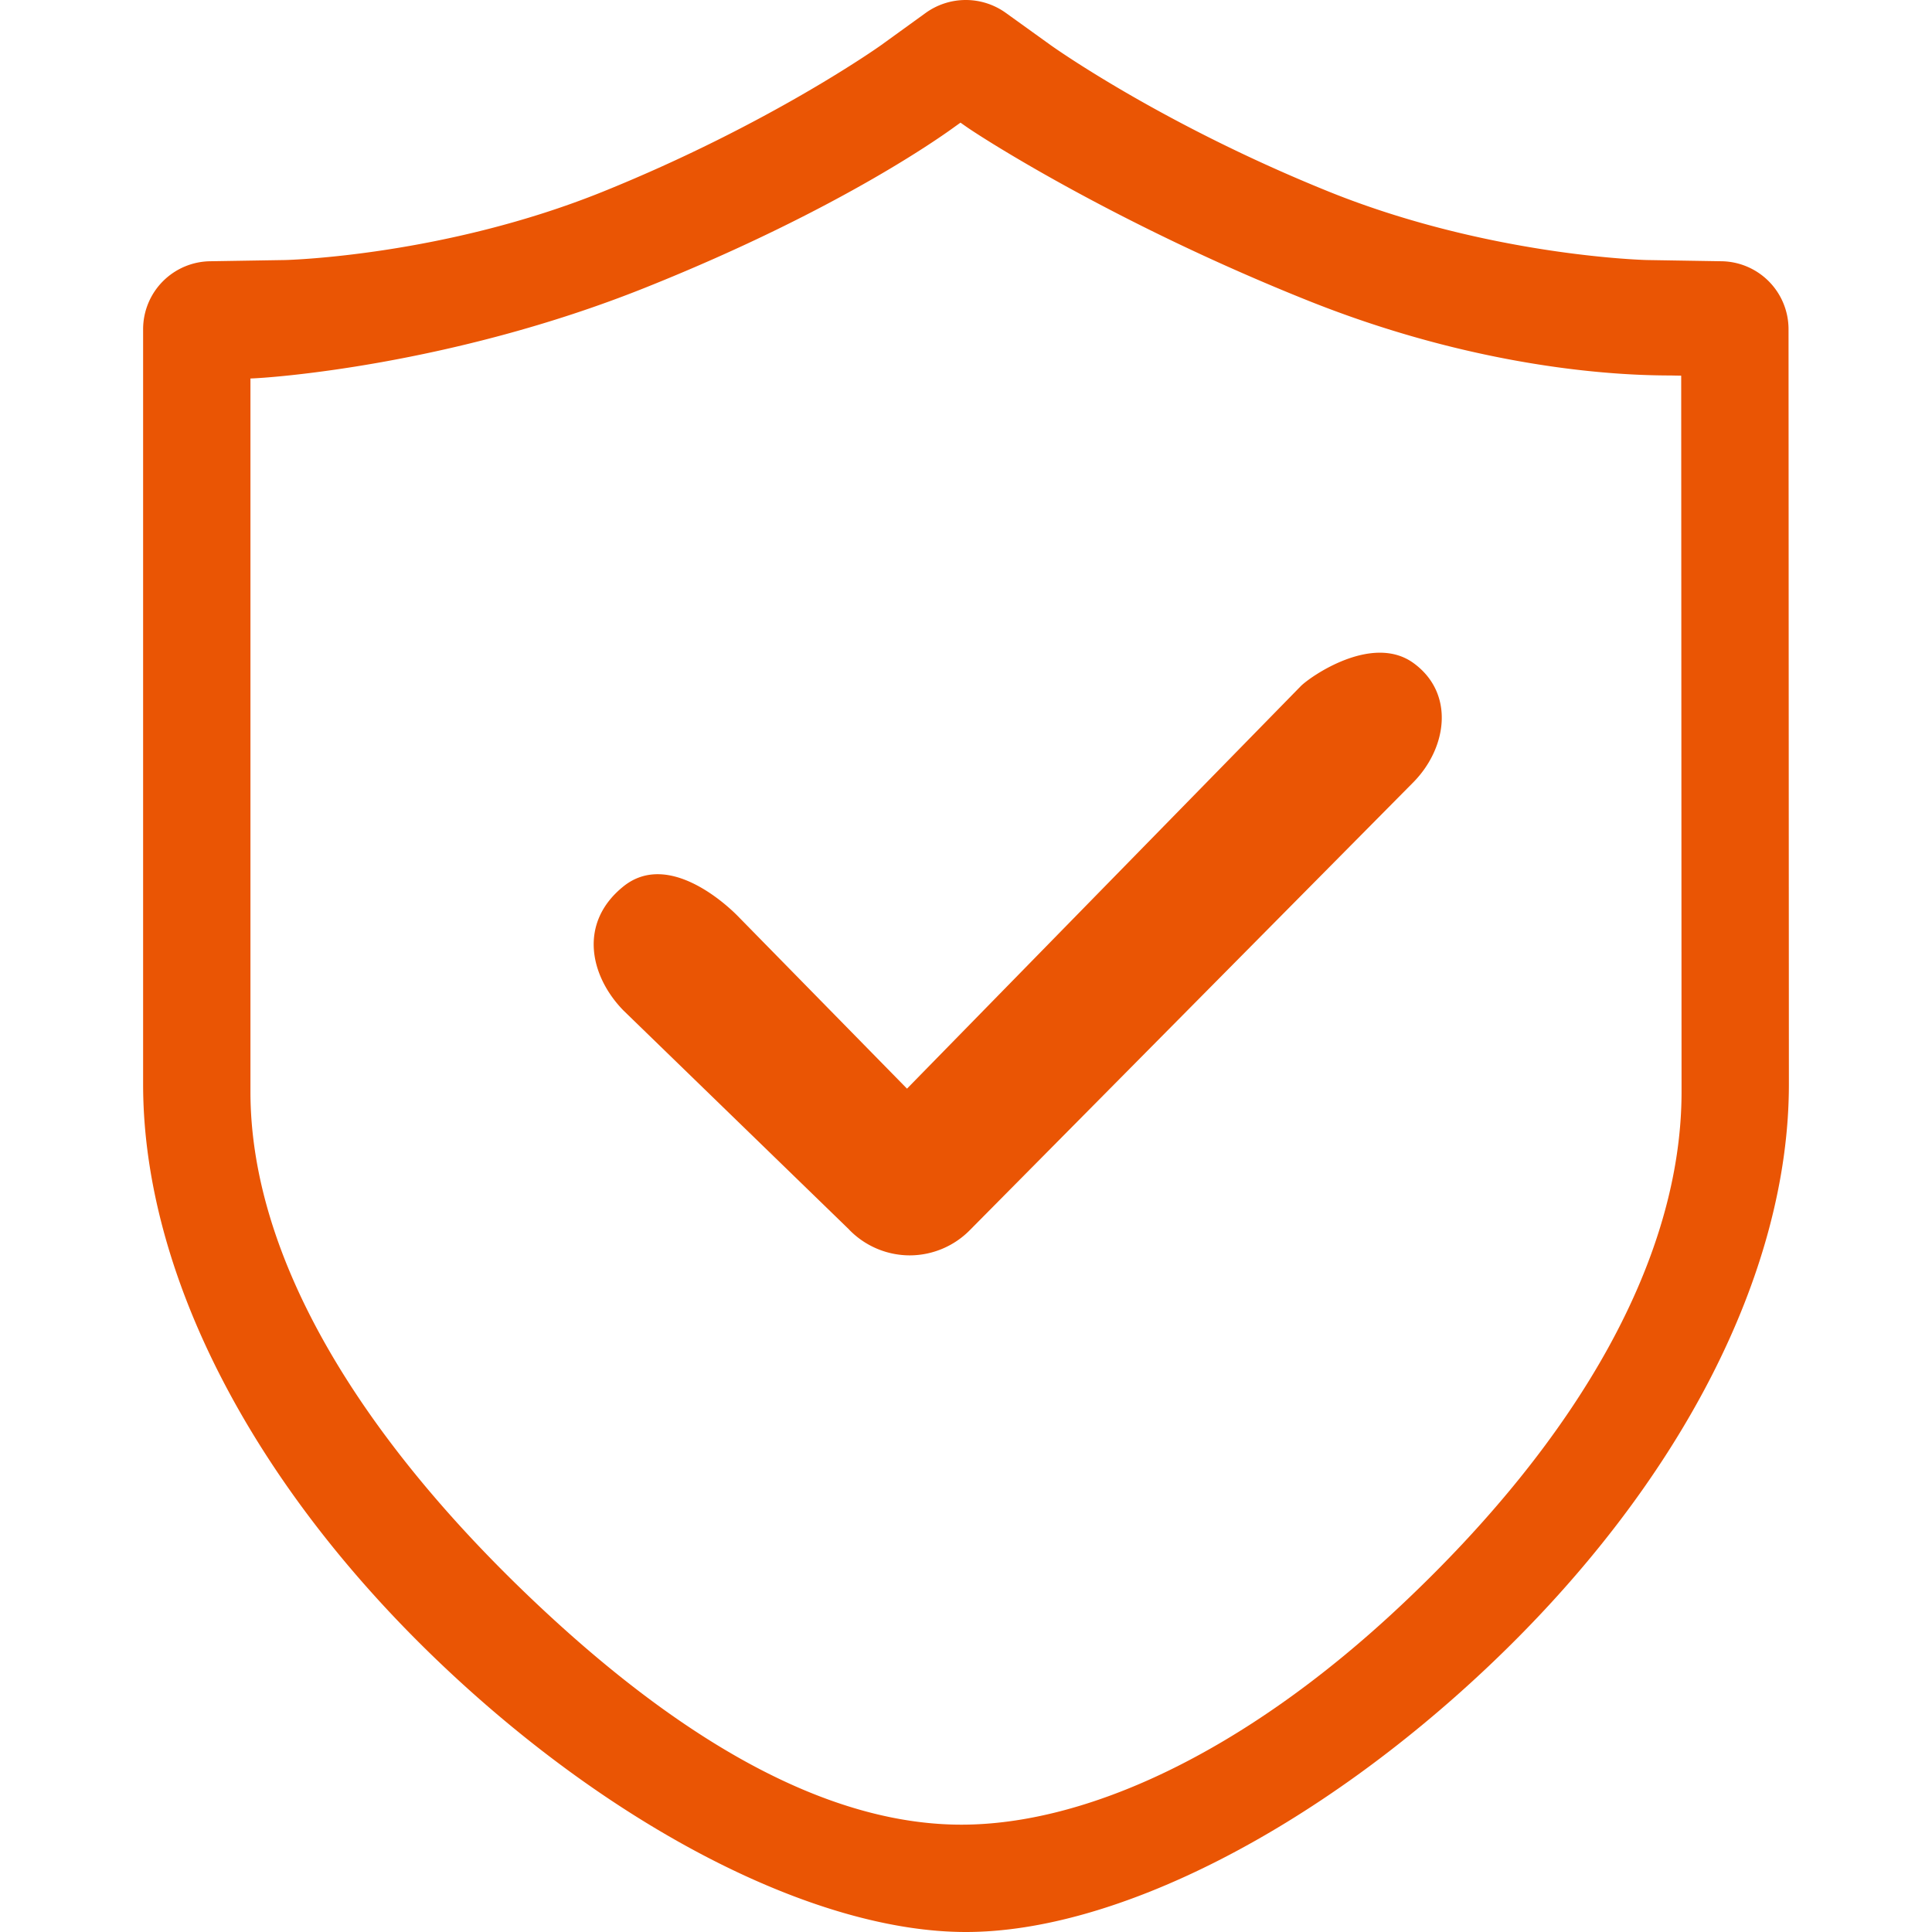
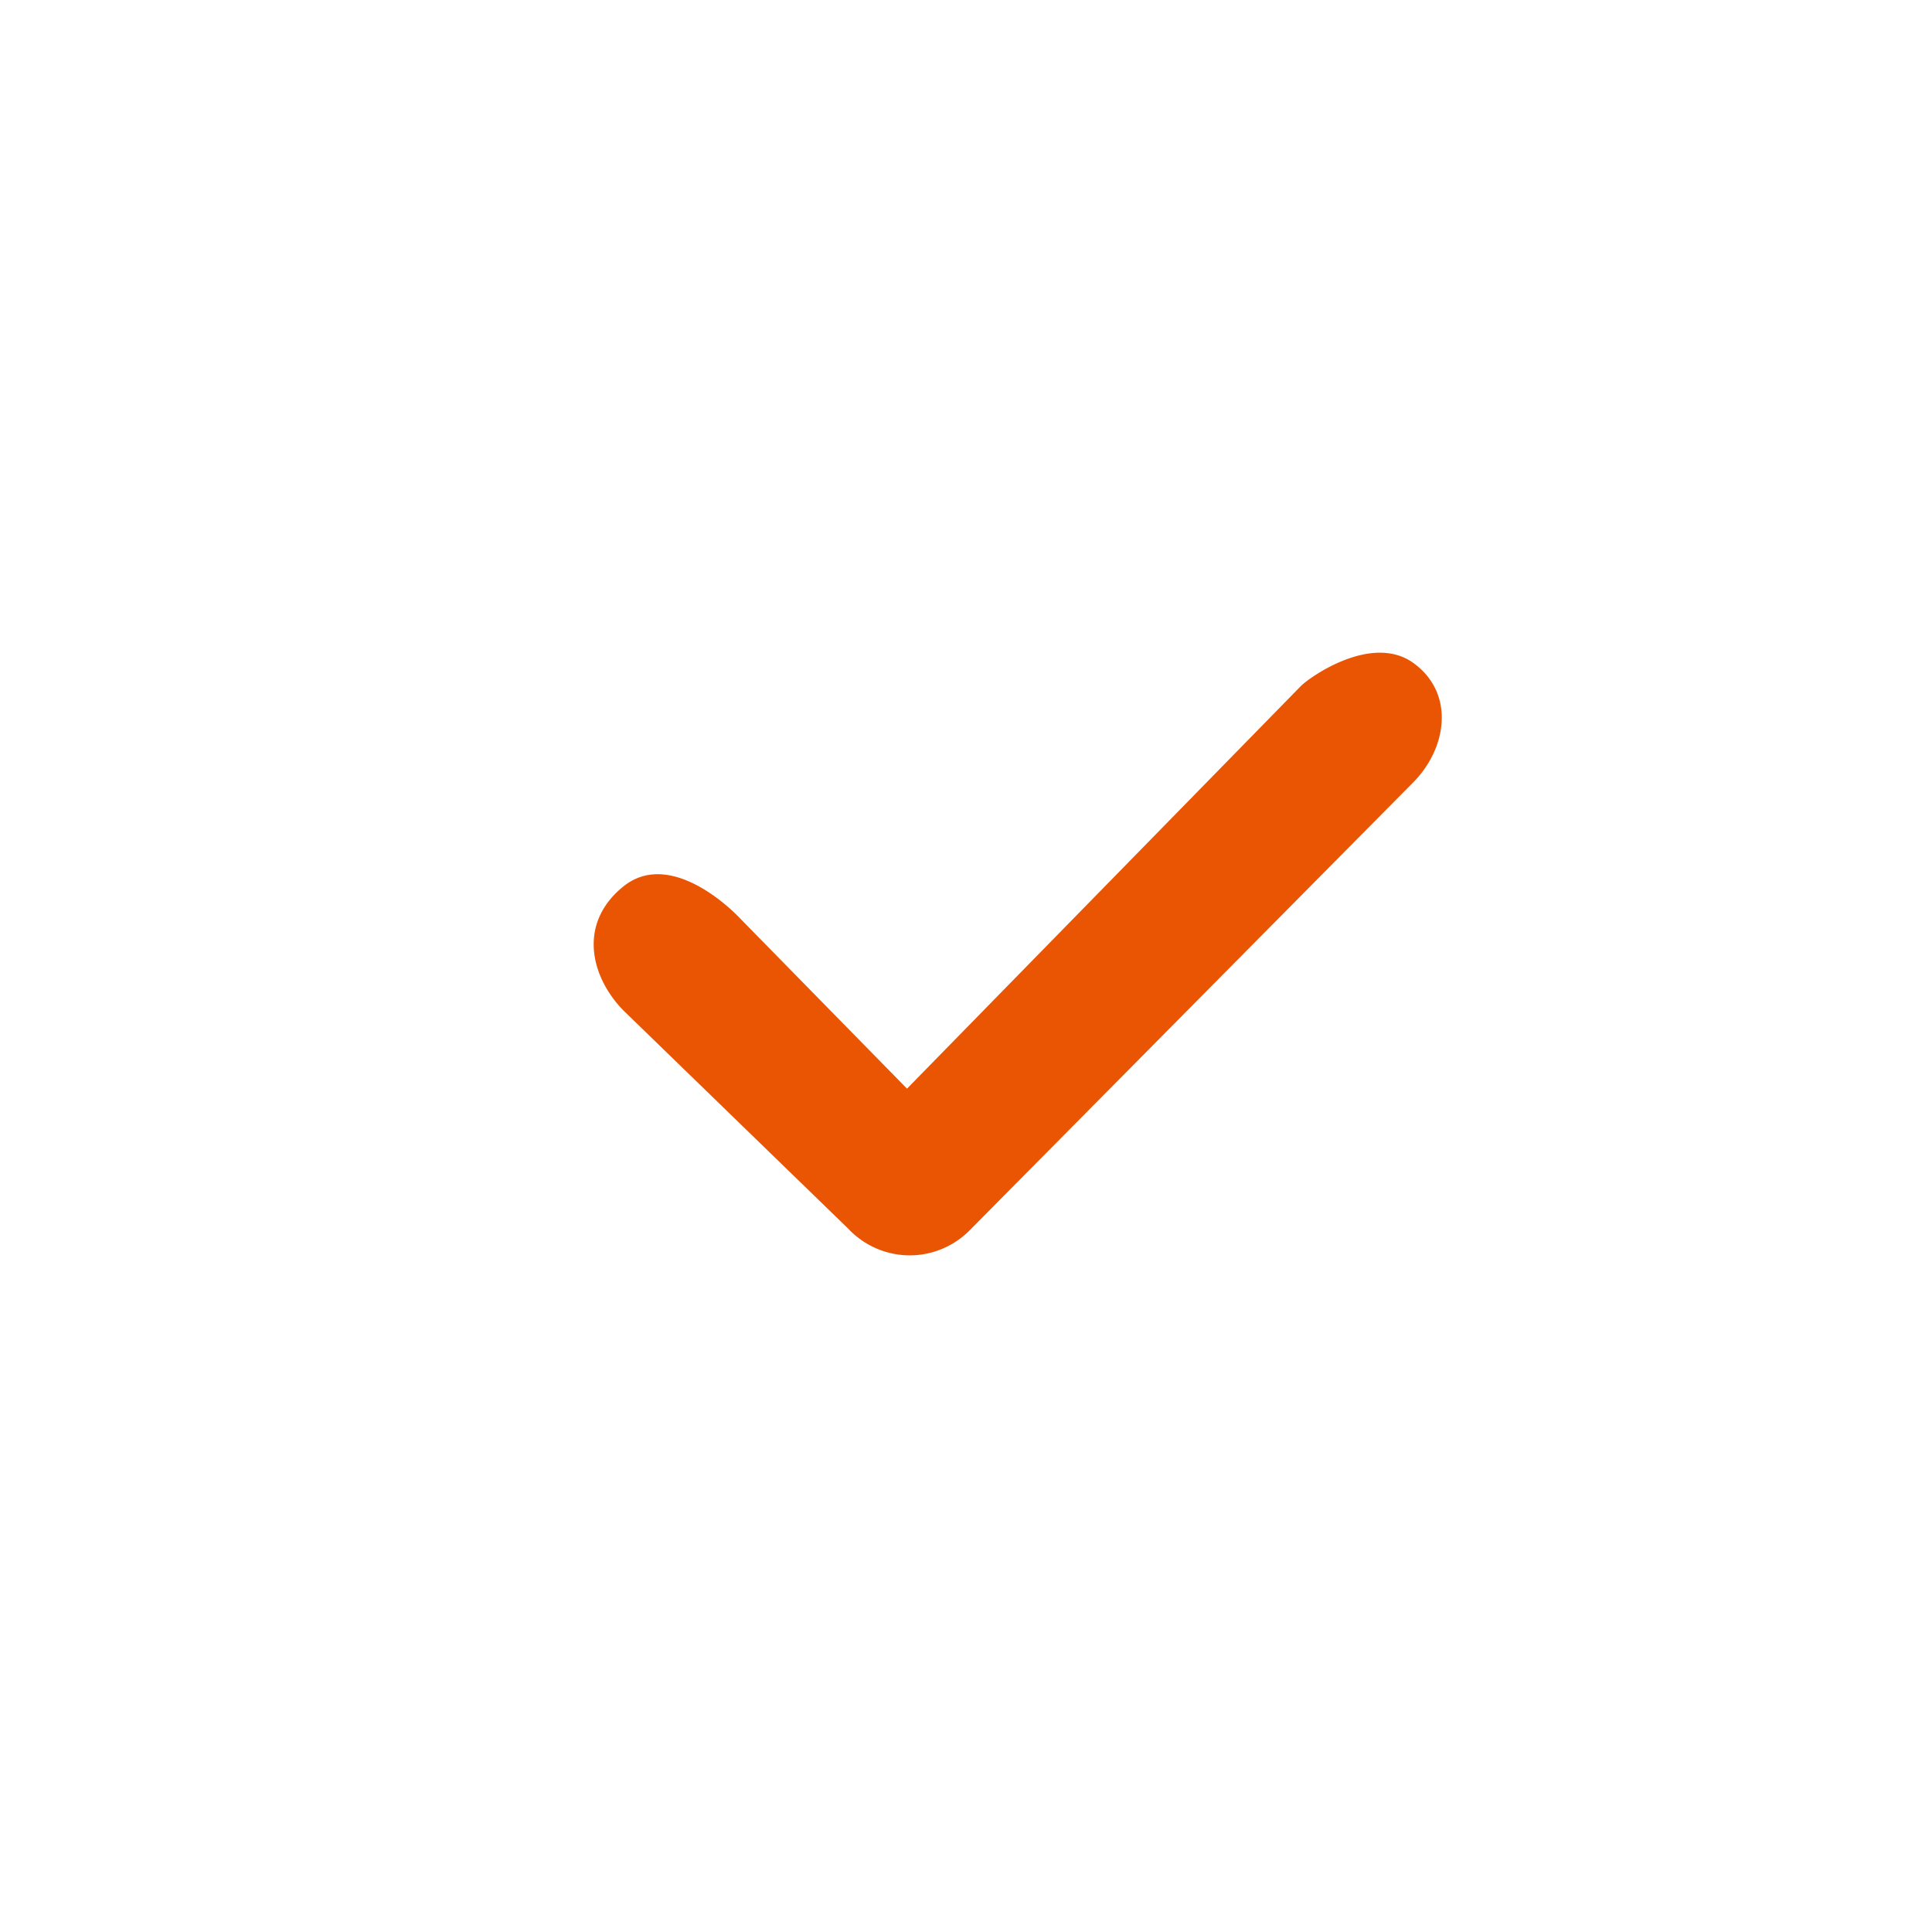
<svg xmlns="http://www.w3.org/2000/svg" height="200" width="200" version="1.1" viewBox="0 0 1024 1024" class="icon">
-   <path fill="#EA5504" d="M234.572 882.707C133.689 787.058 75.852 674.778 75.852 574.654V174.364a36.03 36.03 0 0 1 35.575-35.897l39.746-0.645c2.446-0.057 84.499-2.427 168.201-36.162 88.747-35.821 146.963-77.255 147.551-77.672l23.666-17.105a36.371 36.371 0 0 1 42.477-0.076l23.893 17.18c2.029 1.441 59.316 42.06 147.57 77.672 83.854 33.754 165.888 36.105 168.239 36.162l39.633 0.645a36.03 36.03 0 0 1 35.556 35.878l0.19 400.308c0 100.124-57.837 212.404-158.72 308.053C697.515 969.861 591.189 1024 511.962 1024c-79.189 0-185.458-54.139-277.39-141.293zM132.741 578.617c0 87.59 57.78 183.144 152.841 272.46C369.55 930.001 444.359 967.111 509.573 967.111c65.233 0 148.802-37.111 232.808-116.053C837.442 761.799 891.259 666.226 891.259 578.636L891.07 199.111l-4.399-0.076c-9.007-0.228-89.353 1.801-192.929-39.519C591.265 118.556 520.382 72.969 512 67.053l-2.92-2.048-2.788 1.991c-2.977 2.124-57.989 42.989-164.409 85.523C238.421 193.896 141.729 200.401 132.741 200.609v378.027z" />
  <path fill="#EA5504" d="M450.105 651.738l-119.694-116.186c-17.711-18.148-24.026-46.364 0-65.726 24.045-19.361 55.372 10.373 60.473 15.55l89.847 91.629 208.649-213.276c4.892-4.987 37.945-28.255 59.885-12.231 21.921 16.024 17.711 44.828 0 62.957L514.276 651.757a44.847 44.847 0 0 1-32.085 13.615 44.847 44.847 0 0 1-32.104-13.615z" />
</svg>